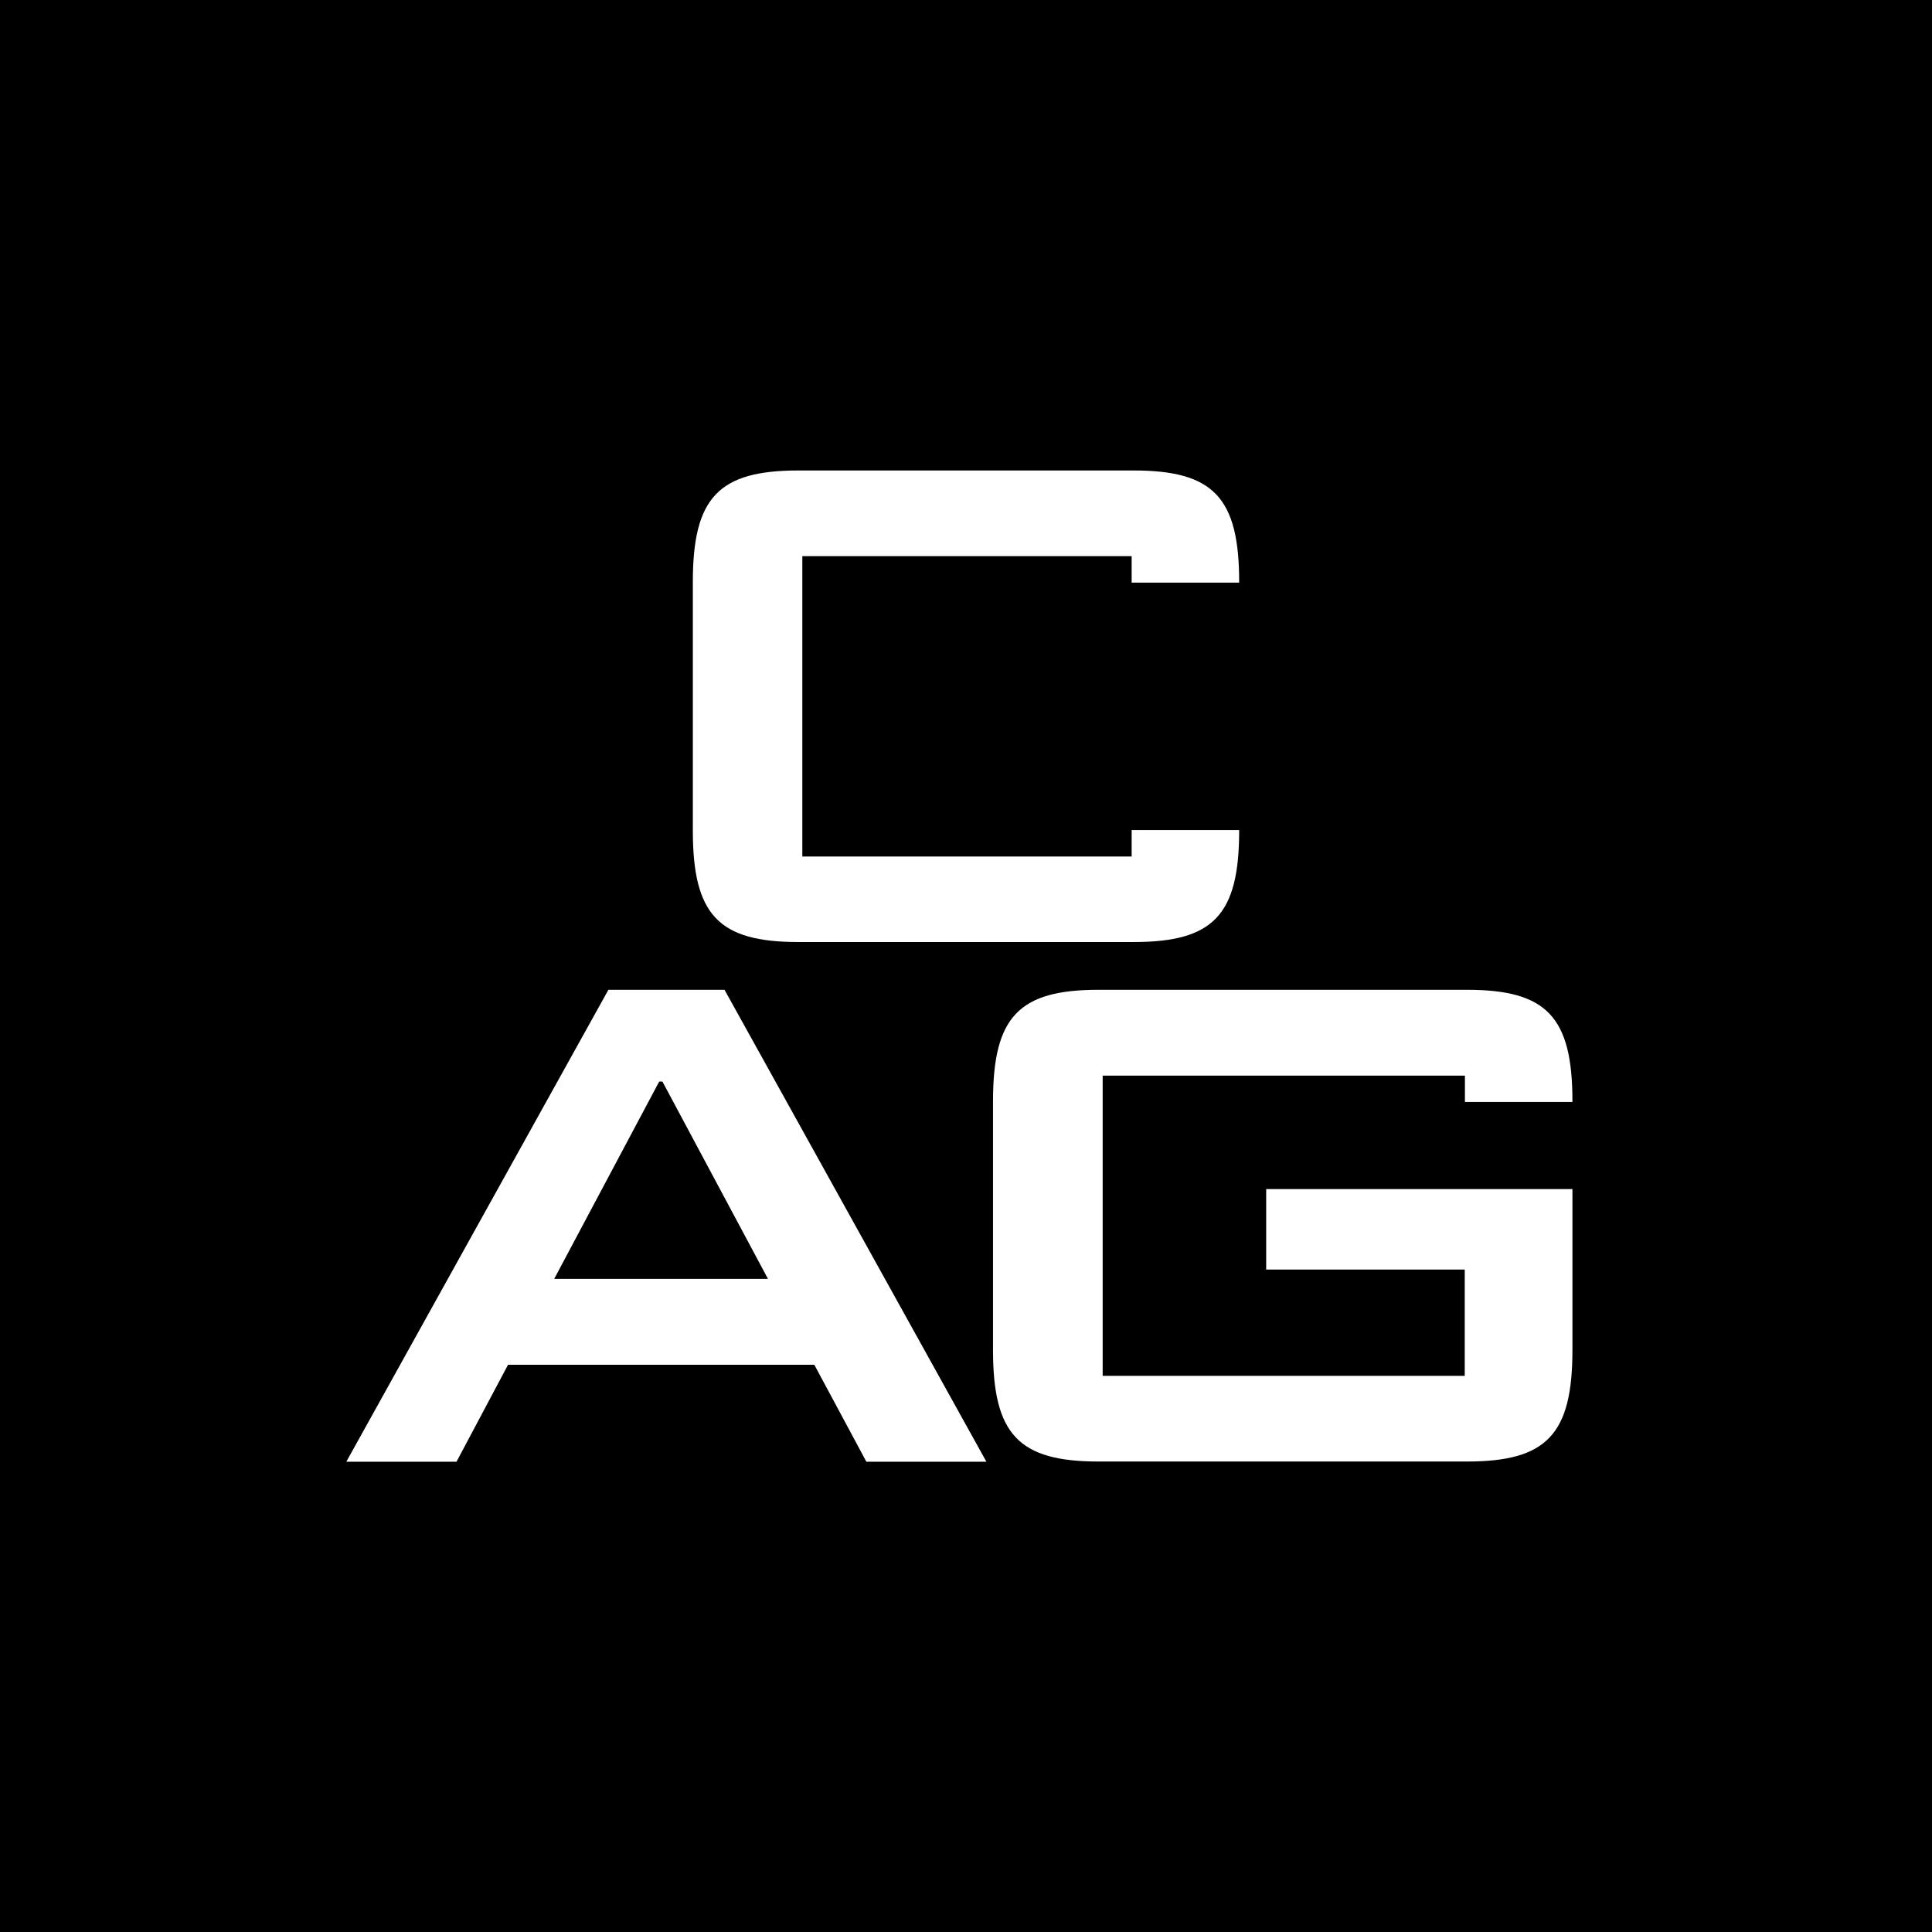
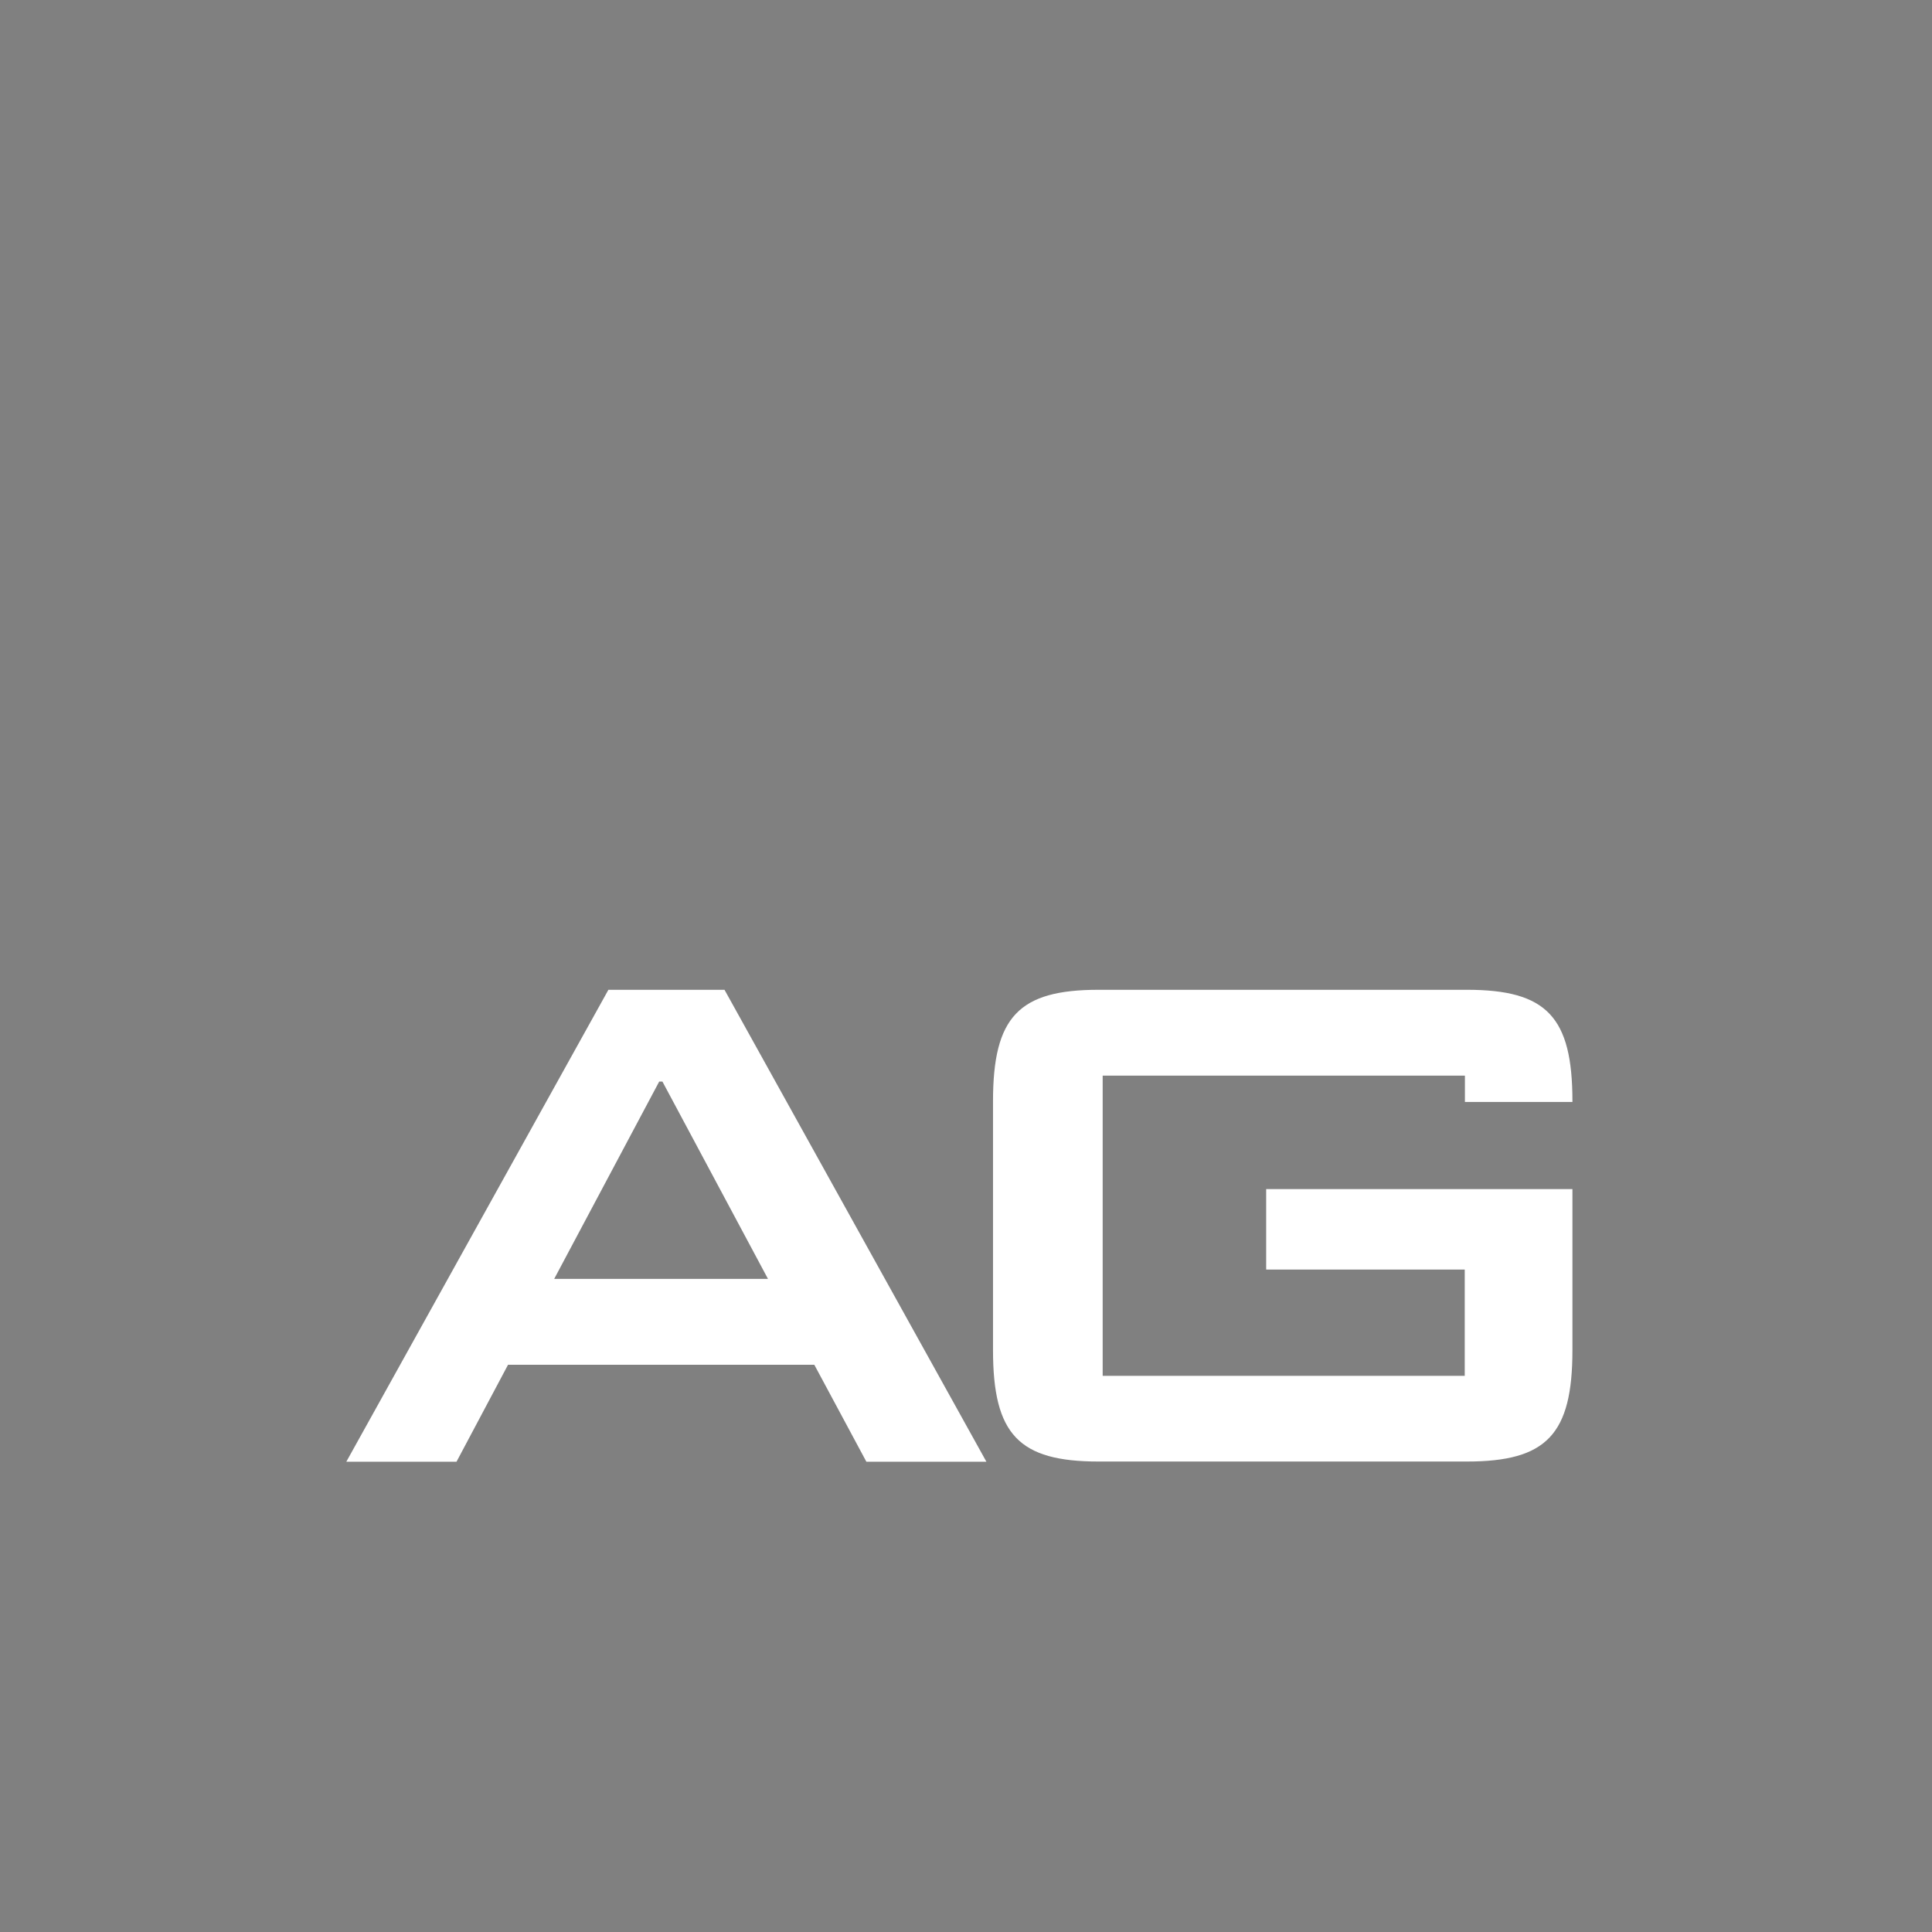
<svg xmlns="http://www.w3.org/2000/svg" xmlns:xlink="http://www.w3.org/1999/xlink" version="1.1" id="Calque_1" x="0px" y="0px" viewBox="0 0 1080 1080" style="enable-background:new 0 0 1080 1080;" xml:space="preserve">
  <rect x="0" y="0" width="1080" height="1080" fill="#808080" stroke="none" />
  <style type="text/css">
	.st0{clip-path:url(#SVGID_00000100371738870882838700000005727553871641586593_);}
	.st1{fill:#FFFFFF;}
</style>
  <g>
    <g>
      <defs>
        <rect id="SVGID_1_" width="1080" height="1080" />
      </defs>
      <clipPath id="SVGID_00000142145621878930751410000004120743205906545047_">
        <use xlink:href="#SVGID_1_" style="overflow:visible;" />
      </clipPath>
-       <polygon style="clip-path:url(#SVGID_00000142145621878930751410000004120743205906545047_);" points="-9,0 -9,1080 1089,1080     1089,0 -9,0   " />
    </g>
-     <path class="st1" d="M387.3,464.3c0,47.2,14.4,62.3,59,62.3h187.4c44.6,0,59-15.1,59-62.3V464h-60.1v14.8H448.5V310.9h184.1v14.8   h60.1v-0.4c0-47.2-14.4-62.3-59-62.3H446.3c-44.6,0-59,15.1-59,62.3V464.3z" />
    <path class="st1" d="M551.4,817.1L405,553.3h-64.9L193.6,817.1h61.6l28.8-54.2h171.2l29.1,54.2H551.4z M309.8,714.9l58.7-110.3h1.8   l59,110.3H309.8z M820,553.3H614.1c-44.6,0-59,15.1-59,62.3v139.1c0,47.2,14.4,62.3,59,62.3H820c44.6,0,59-15.1,59-62.3v-90H707.8   v45h111v59.4H616.4V601.3h202.5V616H879v-0.4C879,568.4,864.6,553.3,820,553.3L820,553.3z" />
  </g>
</svg>